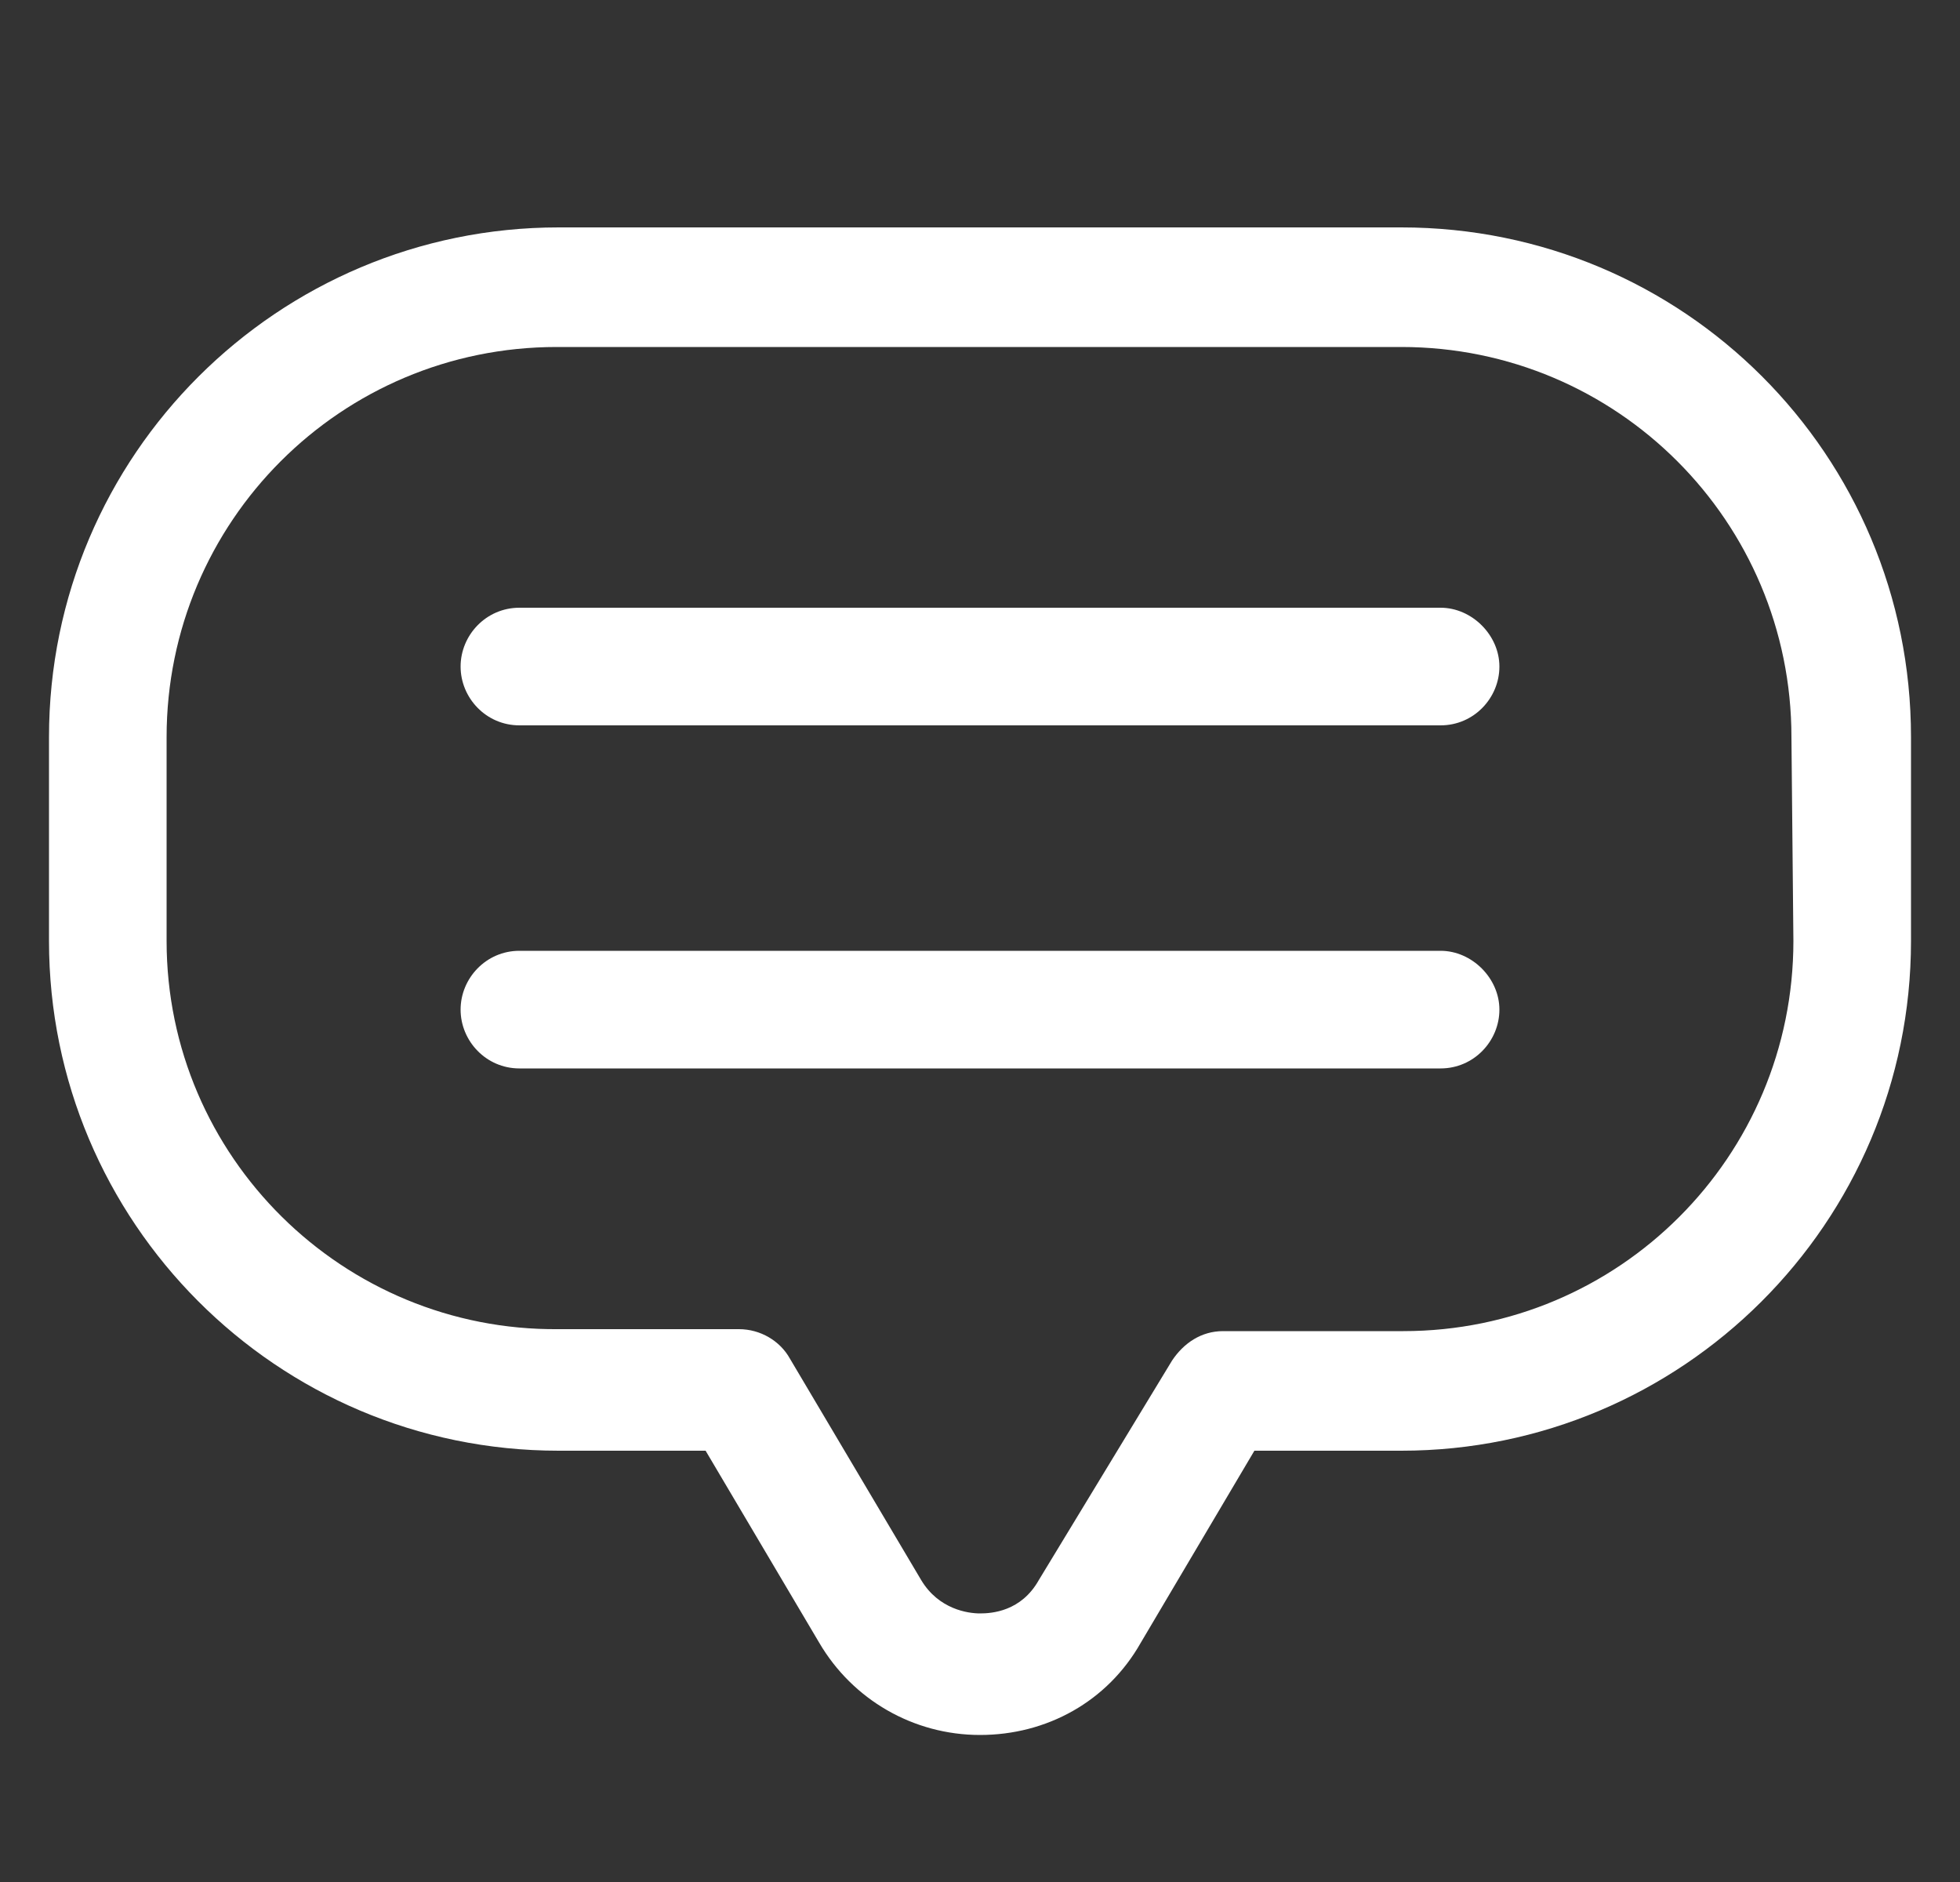
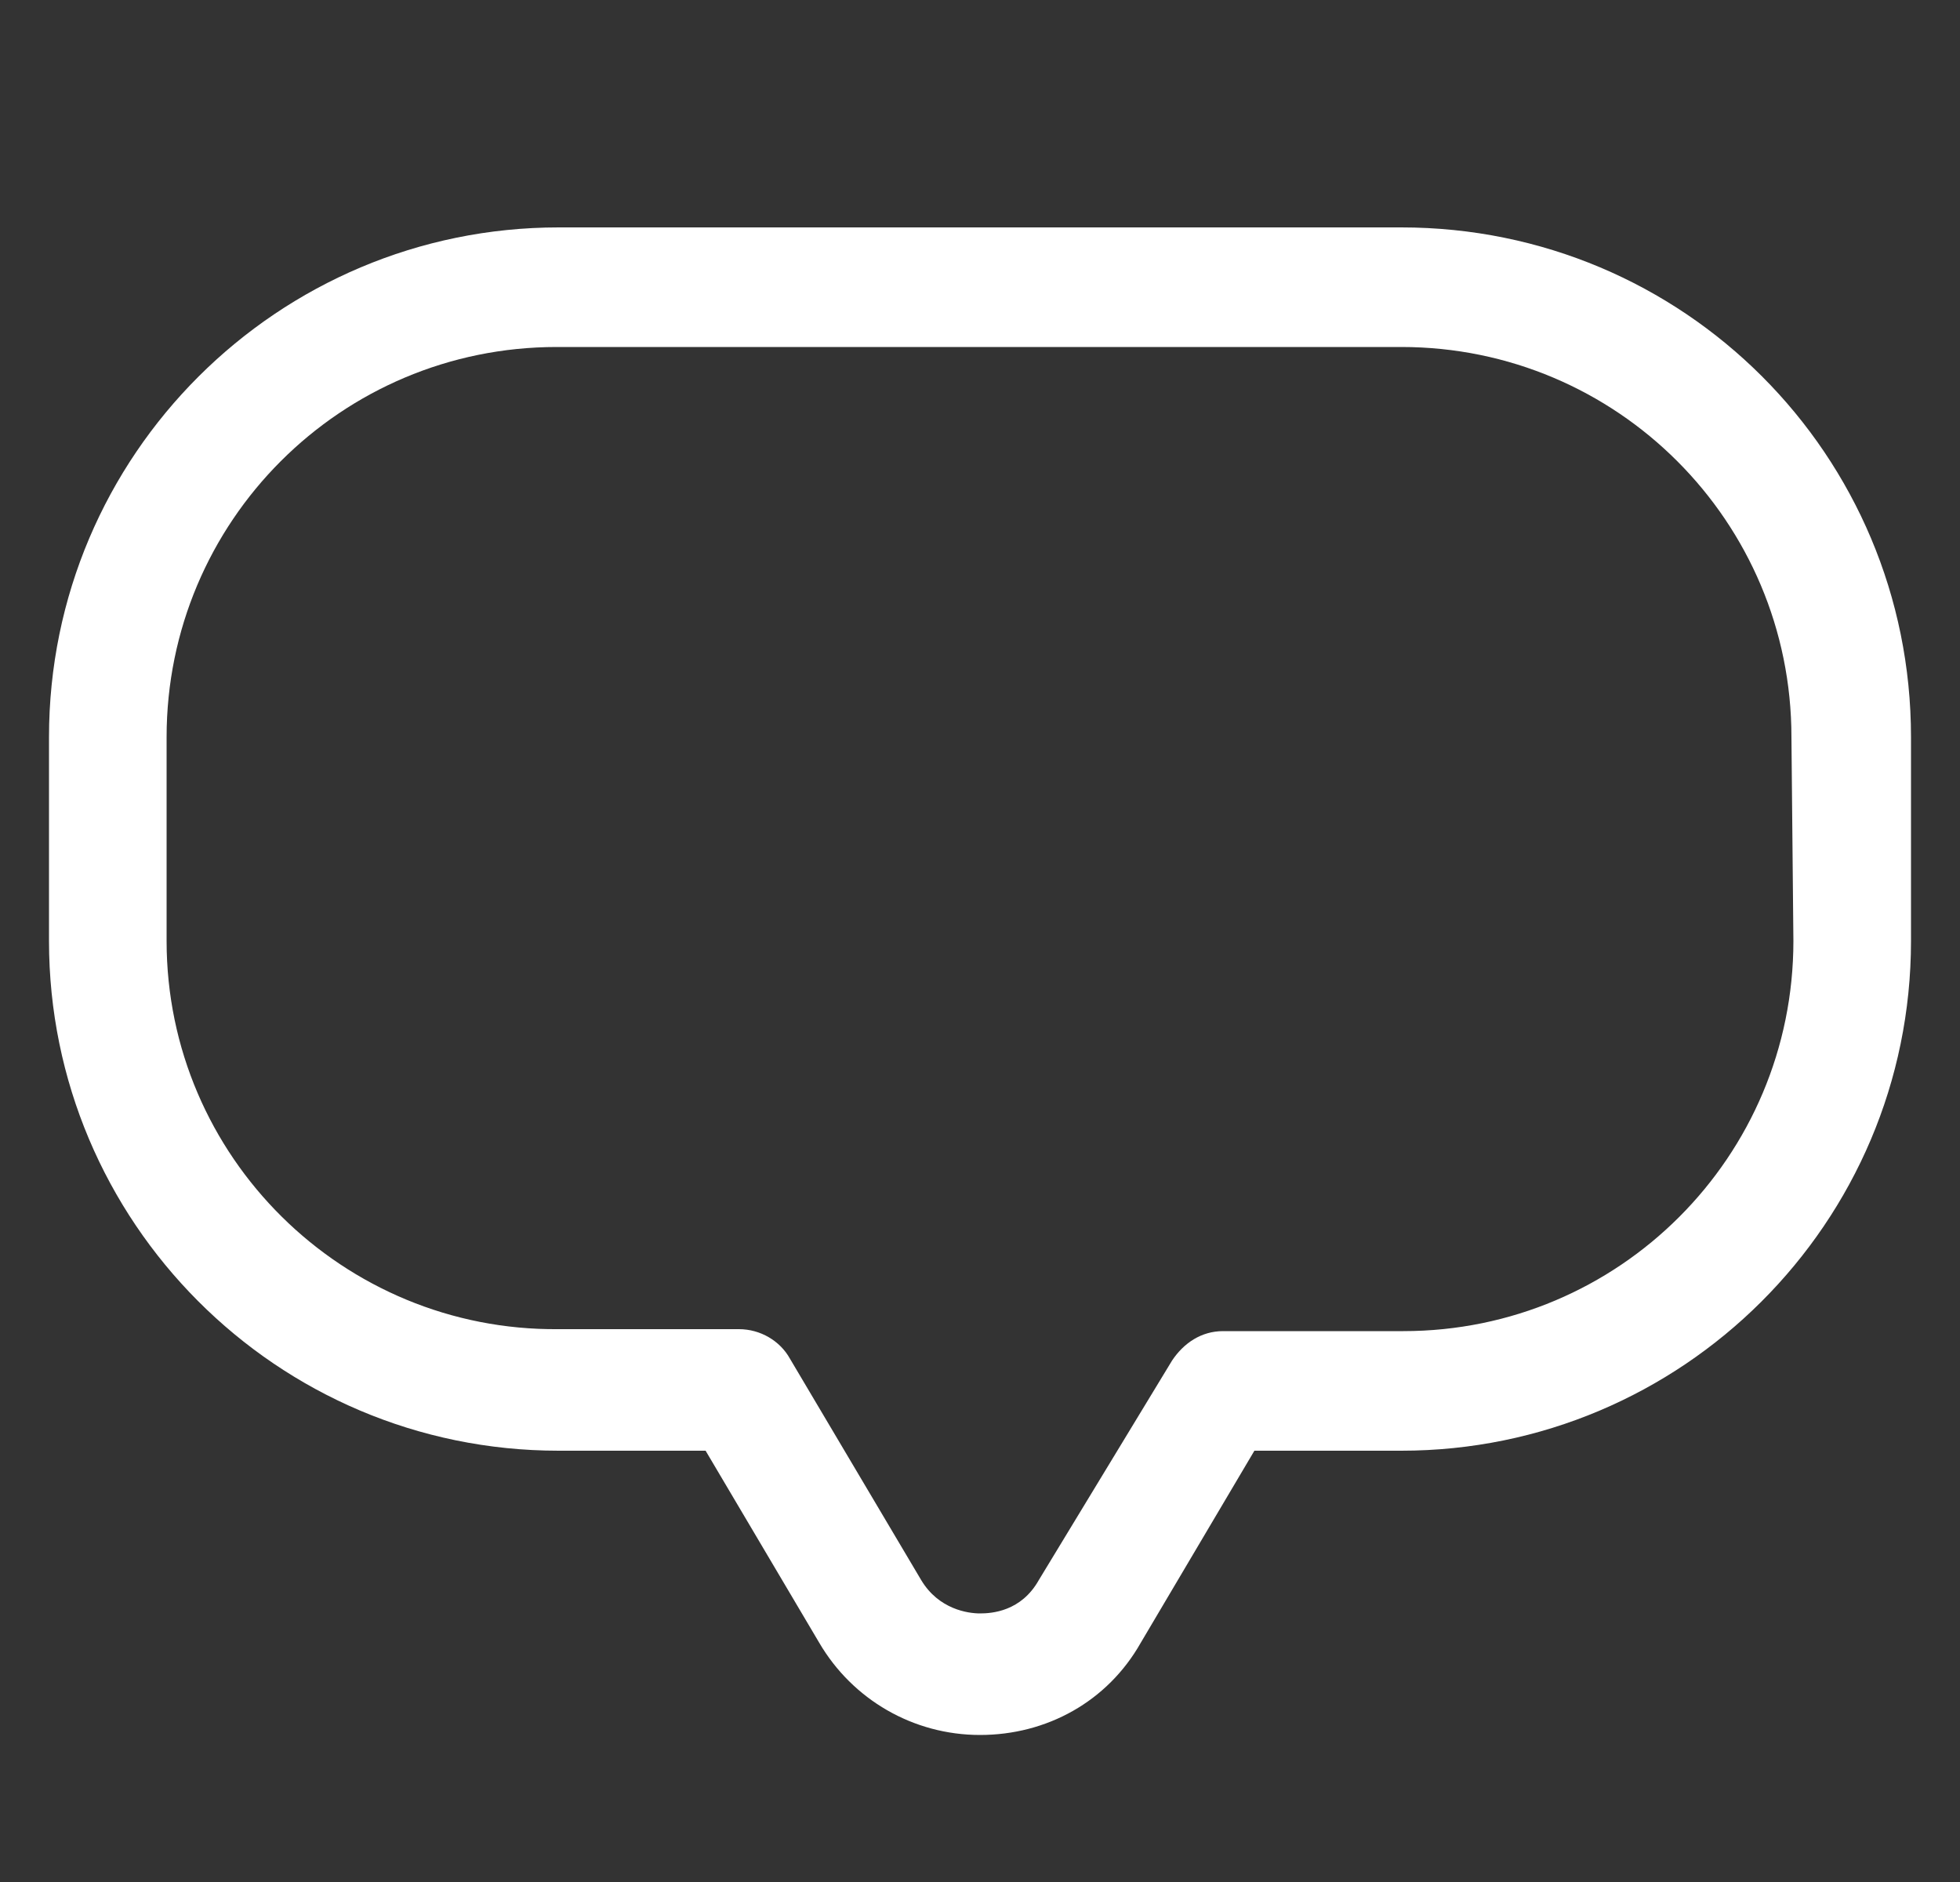
<svg xmlns="http://www.w3.org/2000/svg" version="1.1" id="Layer_1" x="0px" y="0px" viewBox="0 0 100 96" style="enable-background:new 0 0 100 96;" xml:space="preserve">
  <rect x="0" y="0" width="100" height="96" fill="#333333" stroke="none" />
  <style type="text/css">
	.st0{fill:#FFFFFF;}
</style>
  <g id="Layer_2_00000169533923341440030300000010701902239457277848_" />
  <g id="Layer_1_00000150065131546447175620000007330541852553281956_">
    <g>
      <path class="st0" d="M71.5,11.6h-43c-14.3,0-26,11.6-26,26V48c0,14.3,11.6,26,26,26H36l5.8,9.8c1.7,2.9,4.8,4.7,8.2,4.7&#10;&#09;&#09;&#09;s6.5-1.7,8.2-4.7L64,74h7.5c14.3,0,26-11.6,26-26V37.6C97.5,23.2,85.9,11.6,71.5,11.6z M91.5,48c0,11-8.9,19.9-19.9,19.9h-9.2&#10;&#09;&#09;&#09;c-1.1,0-2,0.6-2.6,1.5L53,80.6c-0.9,1.6-2.4,1.7-3,1.7s-2.1-0.2-3-1.7l-6.7-11.3c-0.5-0.9-1.5-1.5-2.6-1.5h-9.2&#10;&#09;&#09;&#09;c-11,0.1-20-8.8-20-19.8V37.6c0-11,8.9-19.9,19.9-19.9h43.1c11,0,19.9,8.9,19.9,19.9L91.5,48L91.5,48z" />
-       <path class="st0" d="M73.5,31h-47c-1.7,0-3,1.4-3,3s1.3,3,3,3h47c1.7,0,3-1.4,3-3S75.1,31,73.5,31z" />
-       <path class="st0" d="M73.5,48.5h-47c-1.7,0-3,1.4-3,3s1.3,3,3,3h47c1.7,0,3-1.4,3-3S75.1,48.5,73.5,48.5z" />
    </g>
  </g>
</svg>